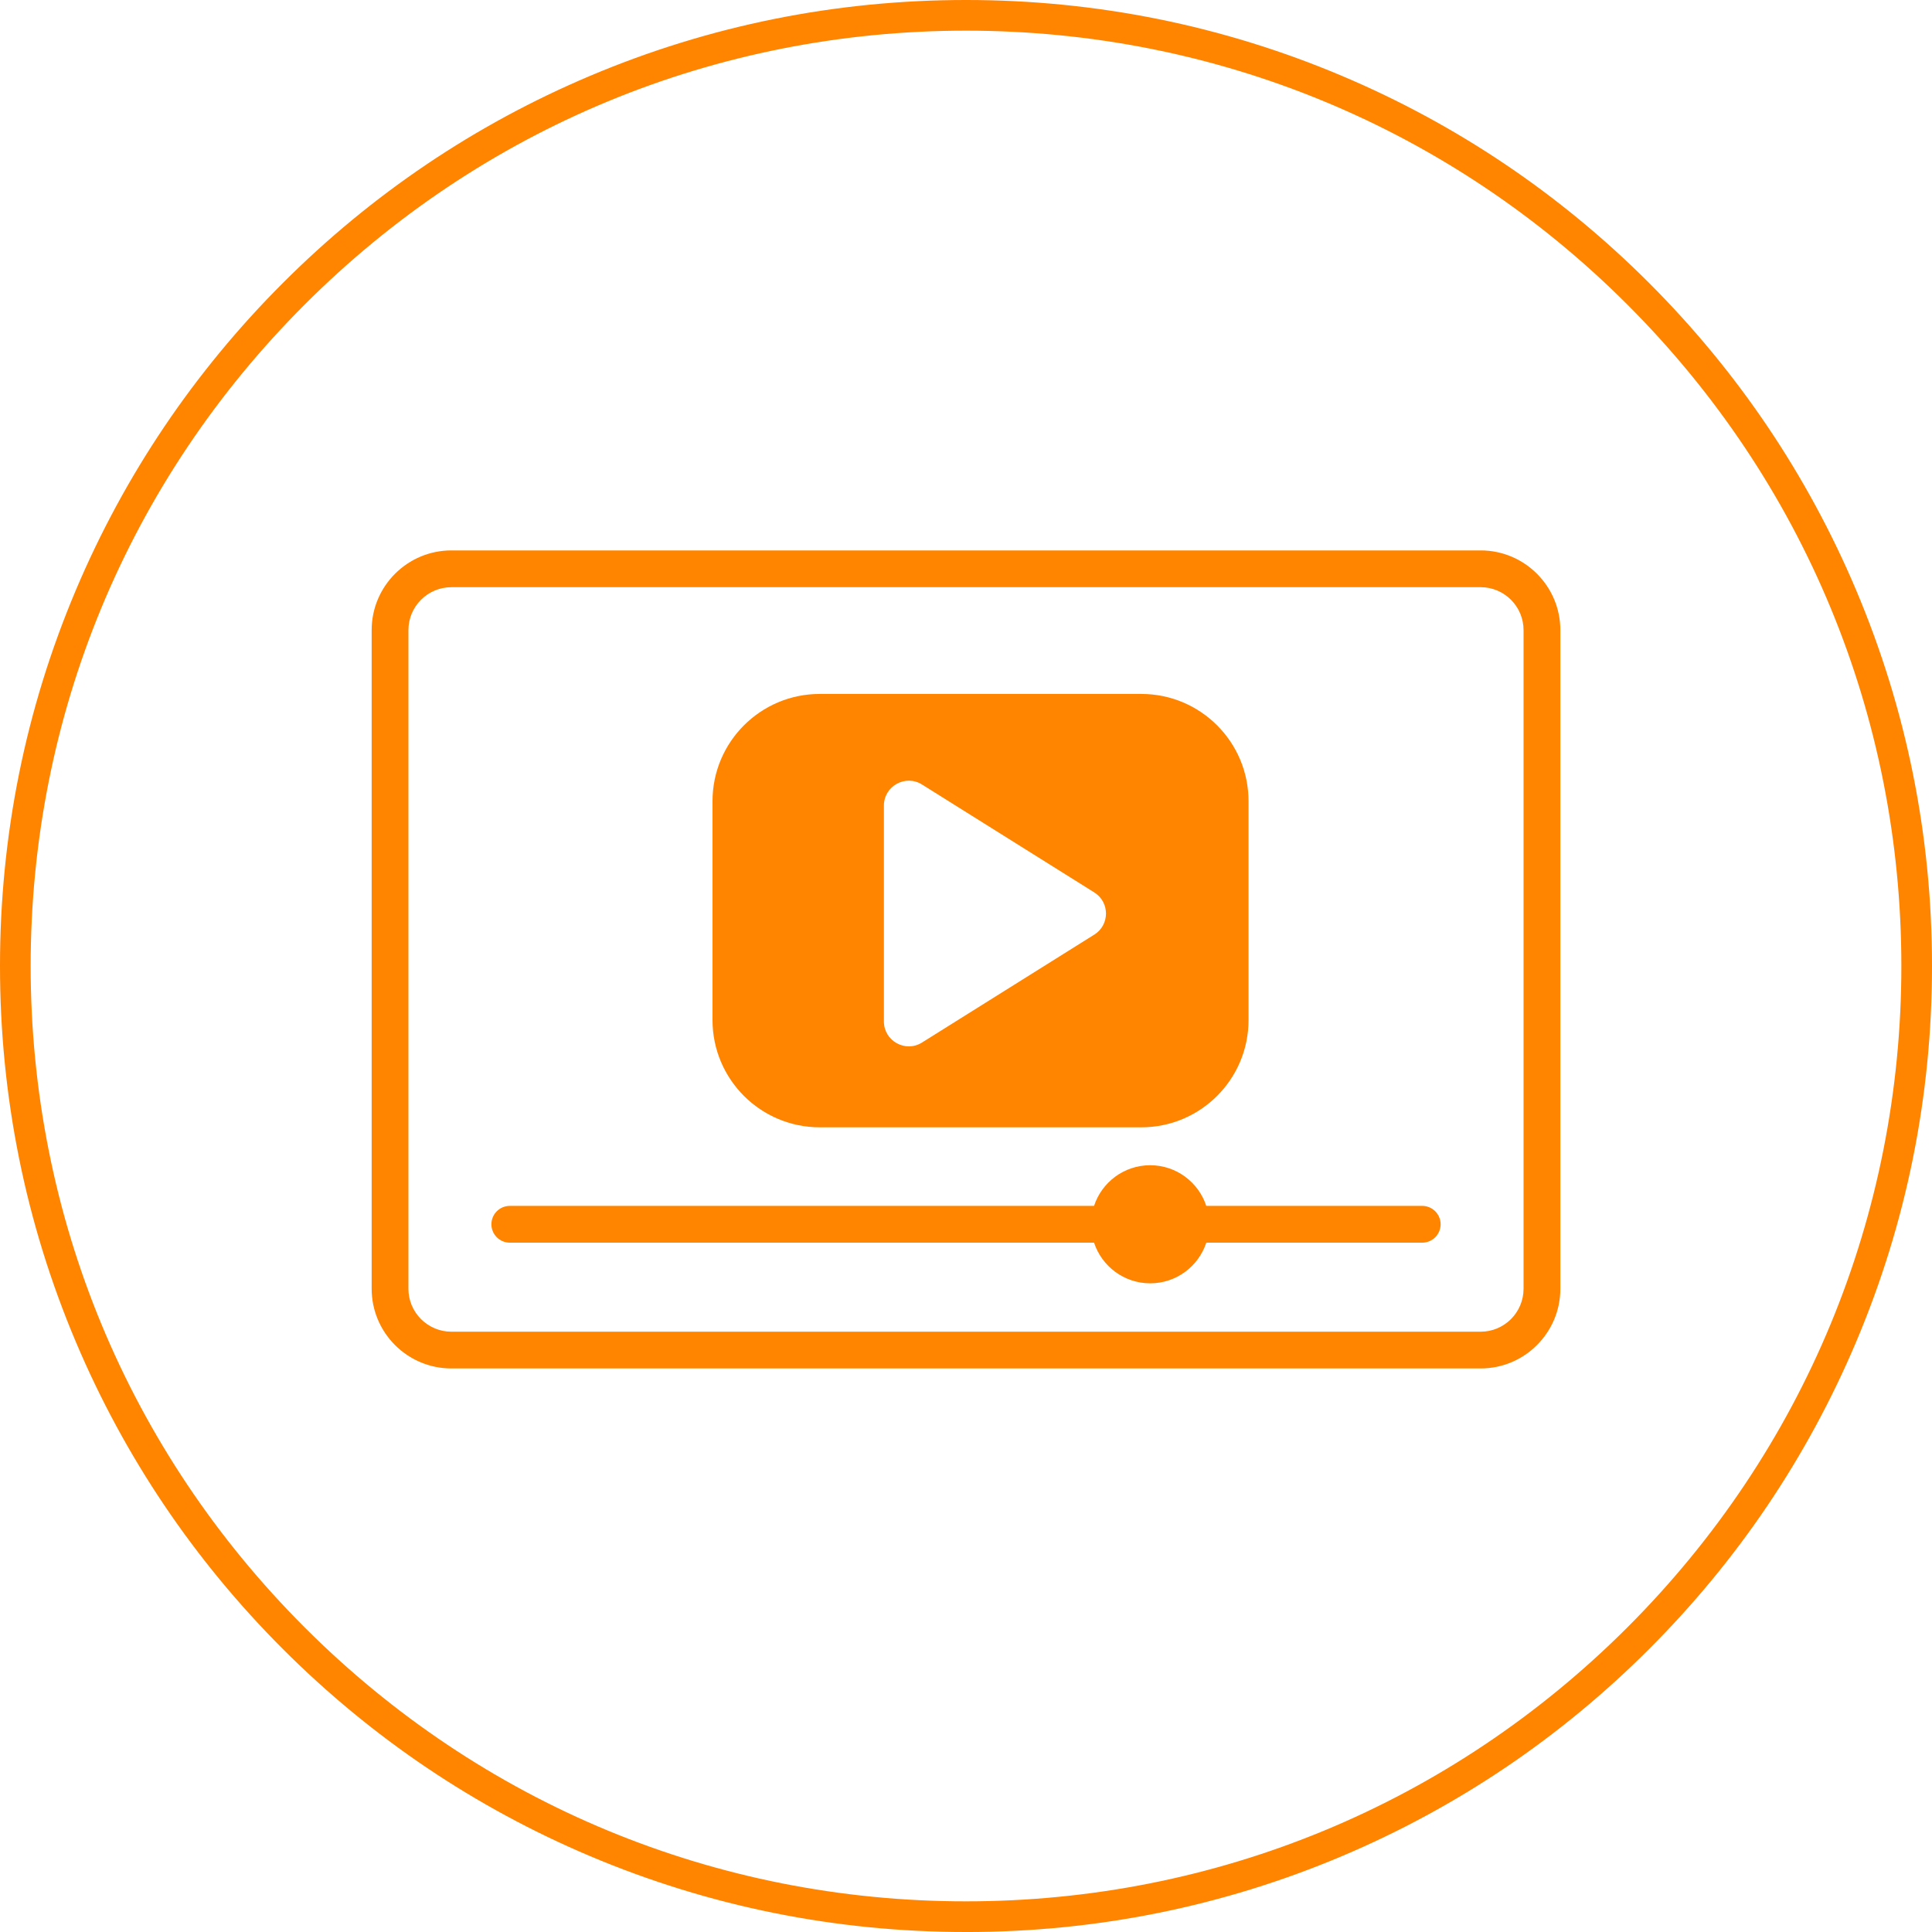
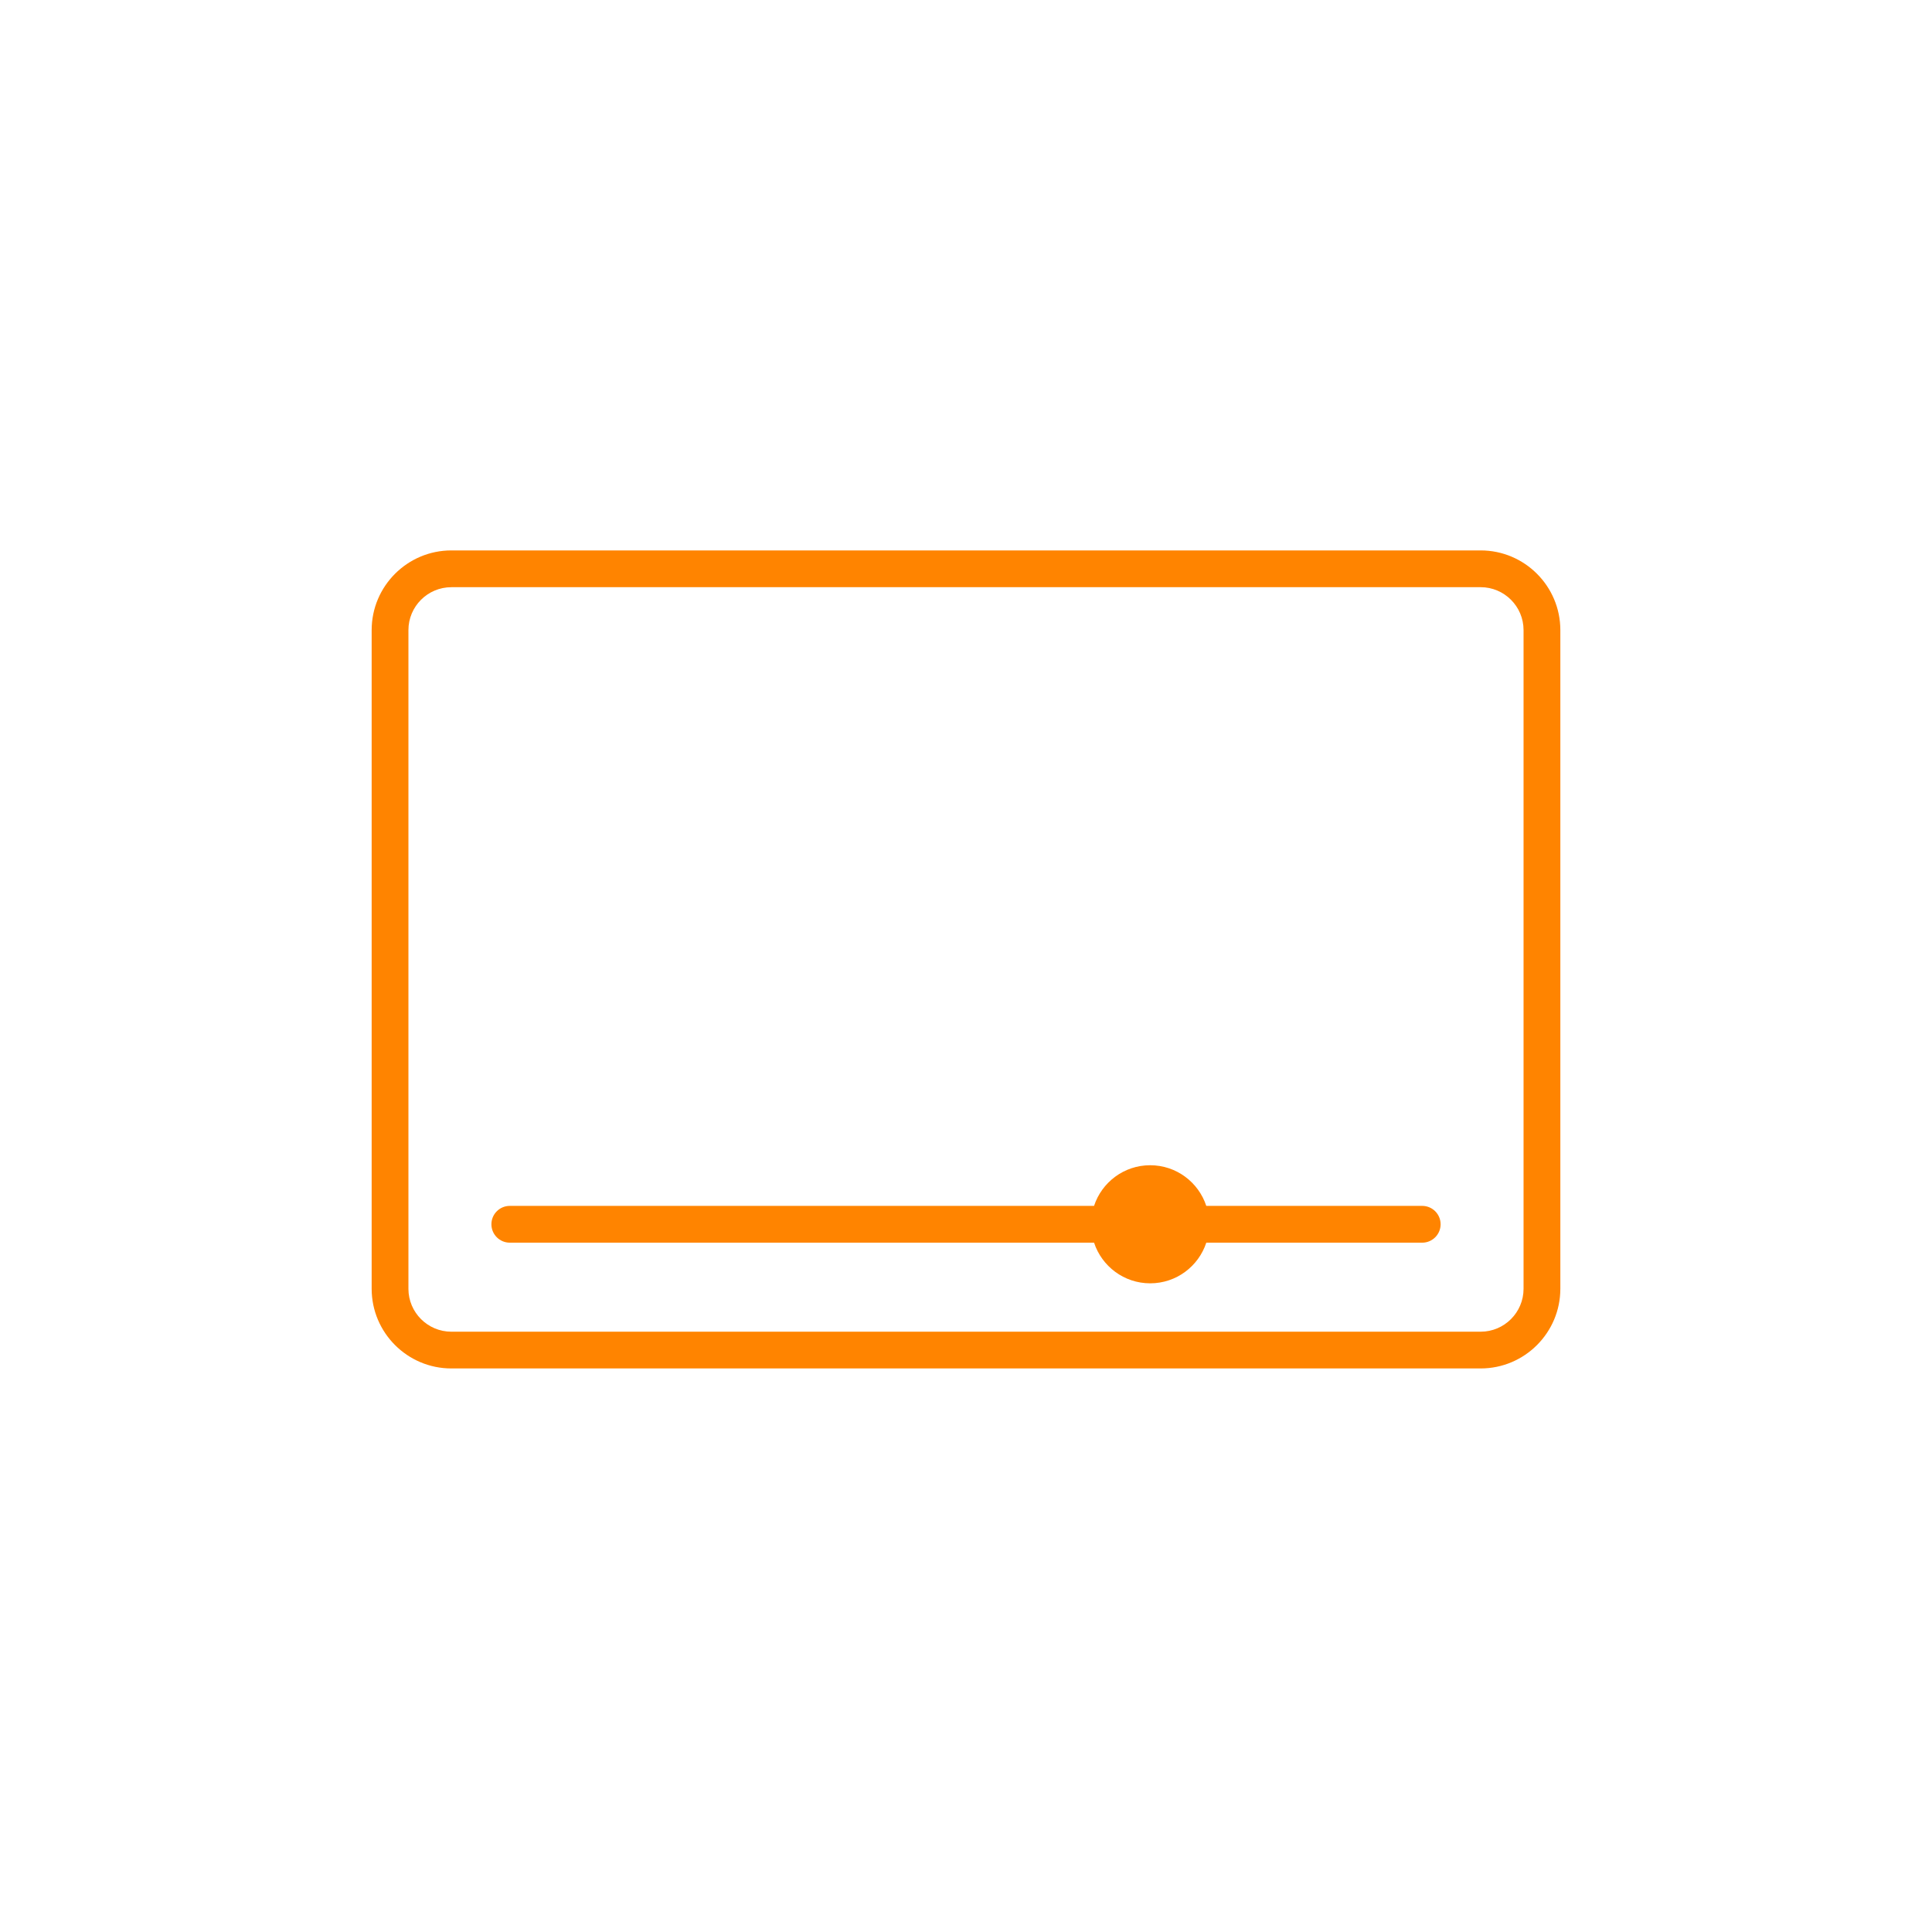
<svg xmlns="http://www.w3.org/2000/svg" id="uuid-eaae12a6-07b5-4eb5-97d6-217ee93df60f" viewBox="0 0 1080.79 1080.79">
-   <path d="M540.39,1080.79c-72.95,0-143.72-14.29-210.35-42.47-64.35-27.22-122.14-66.18-171.77-115.81-49.63-49.63-88.59-107.42-115.81-171.77C14.29,684.12,0,613.34,0,540.39s14.29-143.72,42.47-210.35c27.22-64.35,66.18-122.14,115.81-171.77,49.63-49.63,107.42-88.59,171.77-115.81C396.67,14.29,467.45,0,540.39,0s143.72,14.29,210.35,42.47c64.35,27.22,122.14,66.18,171.77,115.81,49.63,49.63,88.59,107.42,115.81,171.77,28.18,66.63,42.47,137.4,42.47,210.35s-14.29,143.72-42.47,210.35c-27.22,64.35-66.18,122.14-115.81,171.77-49.63,49.63-107.42,88.59-171.77,115.81-66.63,28.18-137.4,42.47-210.35,42.47Zm0-1063.64c-139.76,0-271.16,54.43-369.99,153.26C71.57,269.23,17.15,400.63,17.15,540.39s54.43,271.16,153.26,369.99c98.83,98.83,230.23,153.26,369.99,153.26s271.16-54.43,369.99-153.26c98.83-98.83,153.26-230.23,153.26-369.99s-54.43-271.16-153.26-369.99C811.56,71.57,680.16,17.15,540.39,17.15Z" style="fill:#ff8400;" />
  <path d="M828.3,765.53H252.49c-24.58,0-44.58-20-44.58-44.58V352.49c0-24.58,20-44.58,44.58-44.58H828.3c24.58,0,44.58,20,44.58,44.58v368.46c0,24.58-20,44.58-44.58,44.58ZM252.49,328.49c-13.24,0-24.01,10.77-24.01,24.01v368.46c0,13.24,10.77,24.01,24.01,24.01H828.3c13.24,0,24-10.77,24-24.01V352.49c0-13.24-10.77-24.01-24-24.01H252.49Z" style="fill:#ff8400;" />
  <path d="M795.6,674.59h-120.79c-4.33-13.2-16.74-22.74-31.39-22.74s-27.06,9.54-31.39,22.74H285.19c-5.68,0-10.29,4.61-10.29,10.29s4.61,10.29,10.29,10.29h326.85c4.33,13.2,16.74,22.74,31.39,22.74s27.06-9.54,31.39-22.74h120.79c5.68,0,10.29-4.61,10.29-10.29s-4.61-10.29-10.29-10.29Z" style="fill:#ff8400;" />
-   <path d="M638.44,388.2h-179.84c-33.14,0-60.01,26.87-60.01,60.01v122.42c0,33.14,26.87,60.01,60.01,60.01h179.84c33.14,0,60.01-26.87,60.01-60.01v-122.42c0-33.14-26.87-60.01-60.01-60.01Zm-26.27,134.64l-96.38,60.37c-9.28,5.81-21.32-.86-21.32-11.8v-120.74c0-10.95,12.05-17.61,21.32-11.8l96.38,60.37c8.71,5.46,8.71,18.15,0,23.61Z" style="fill:#ff8400;" />
</svg>